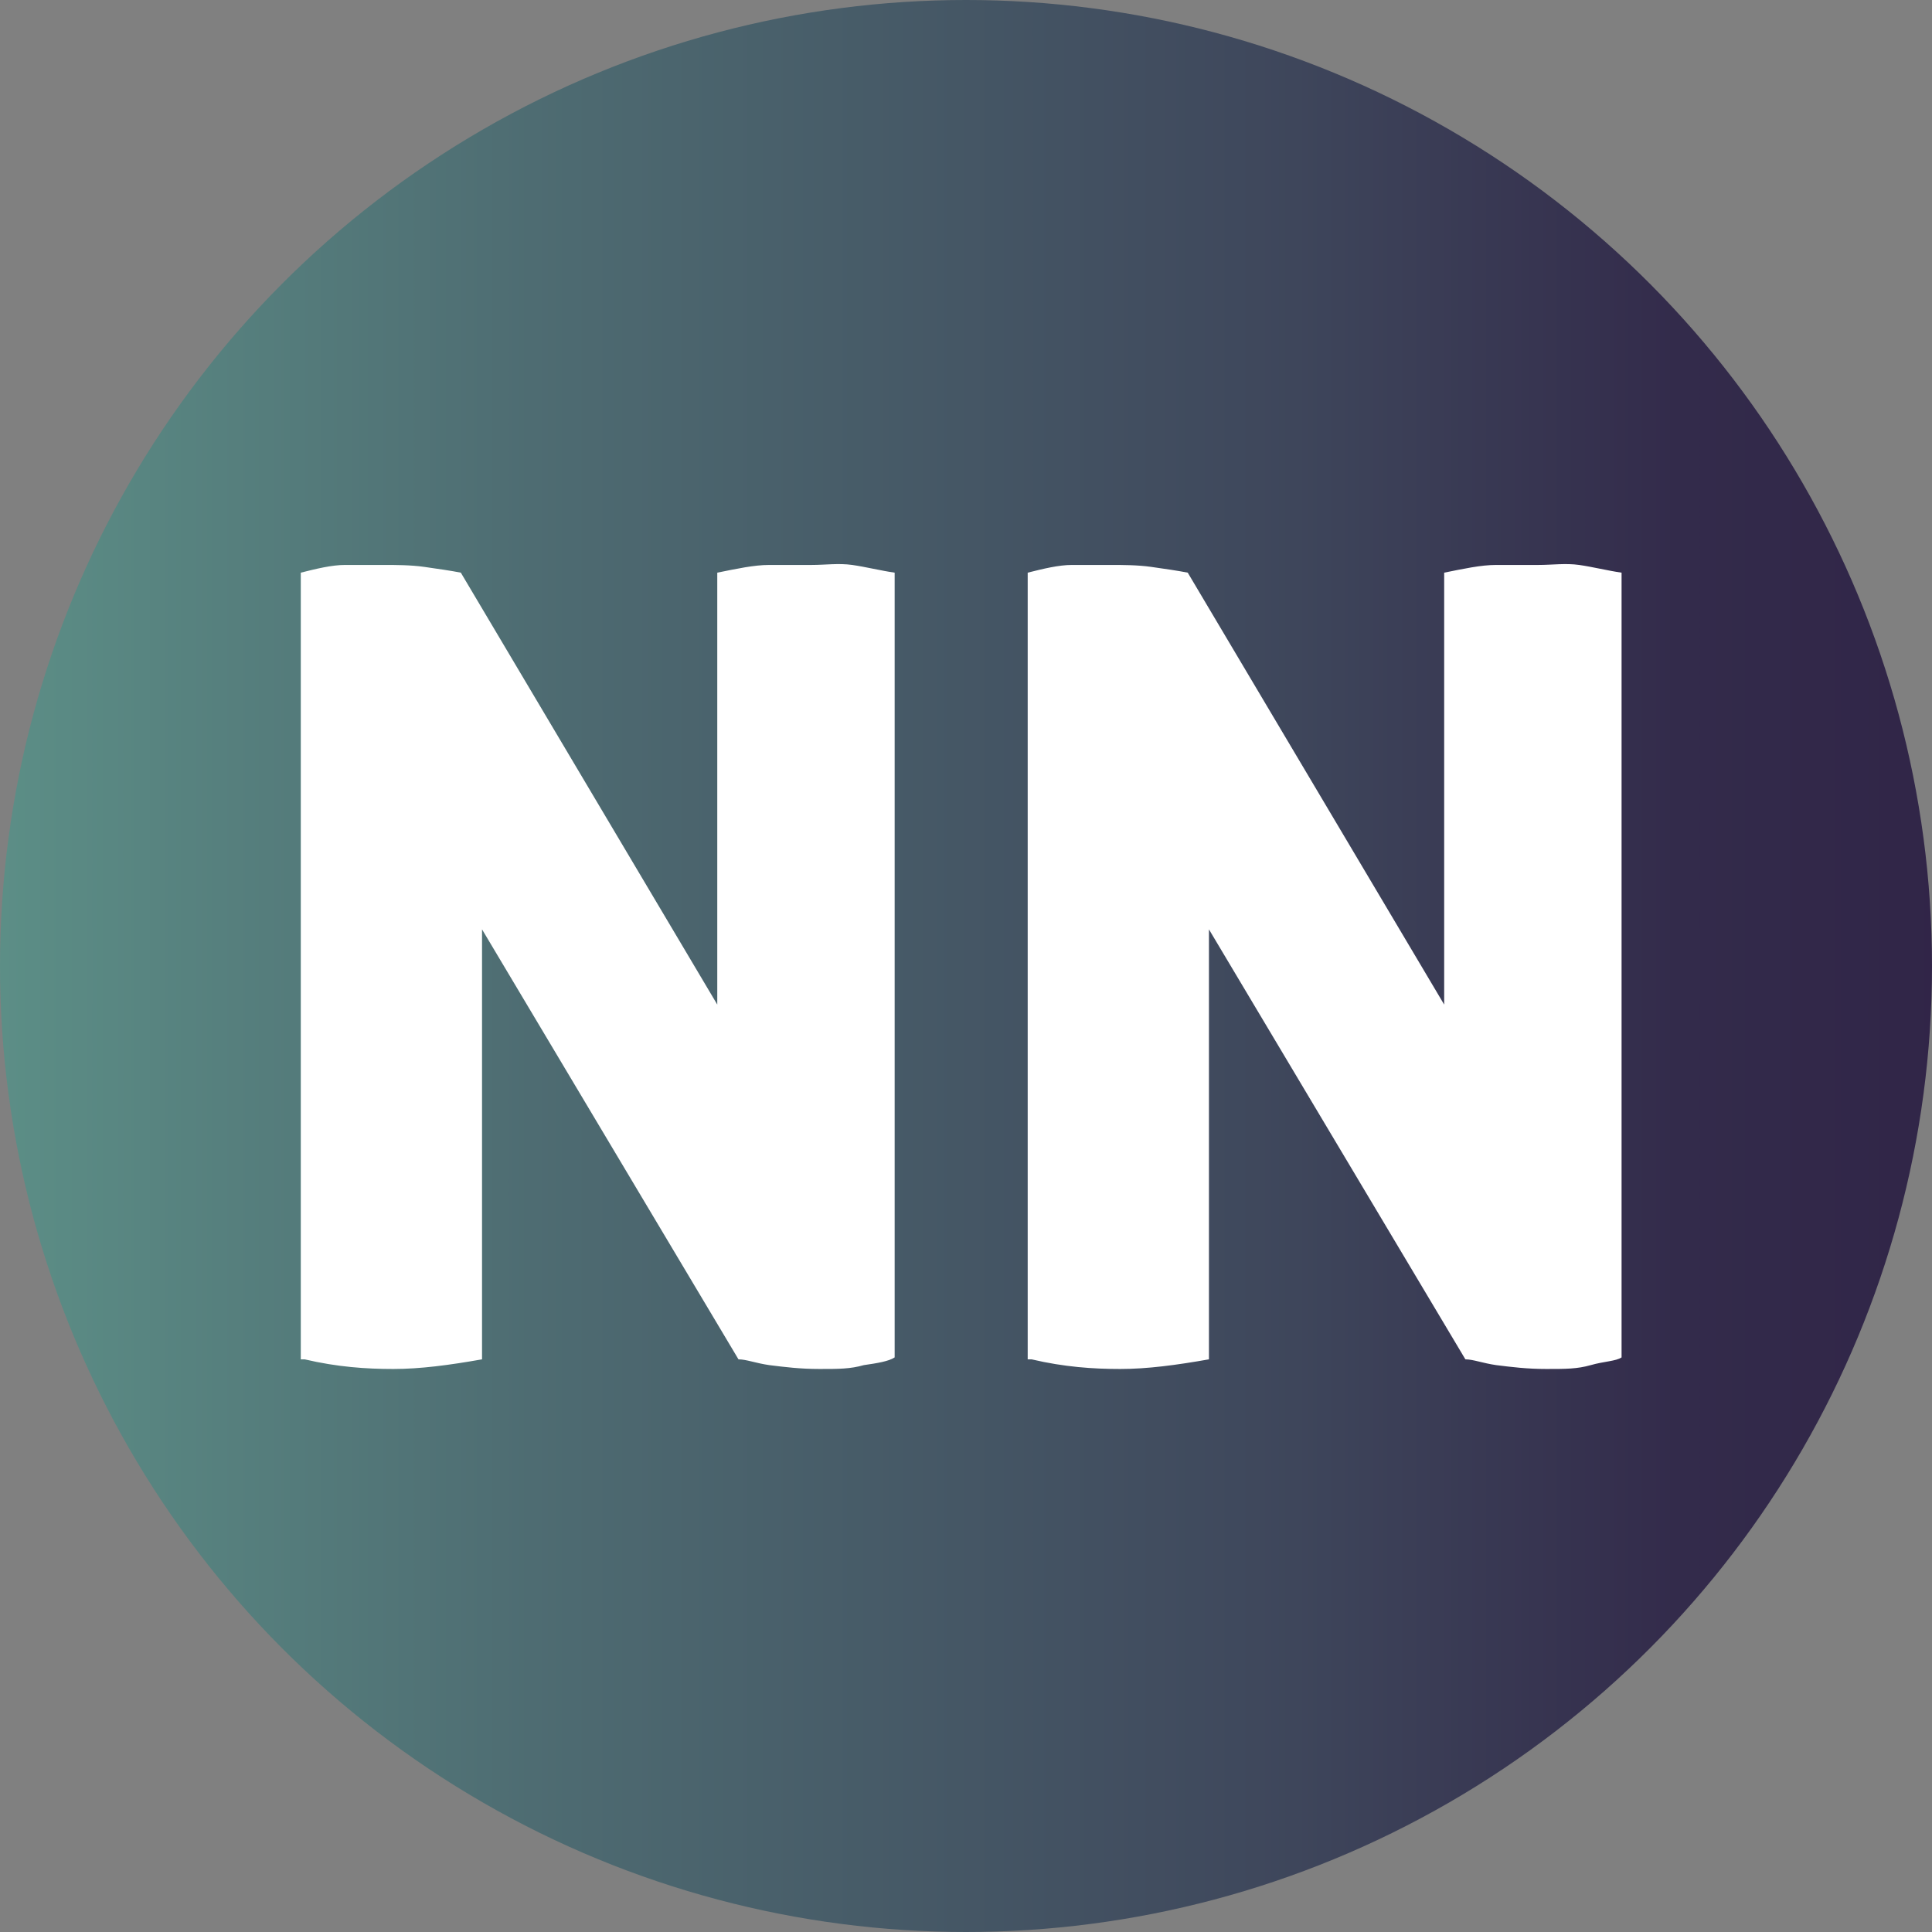
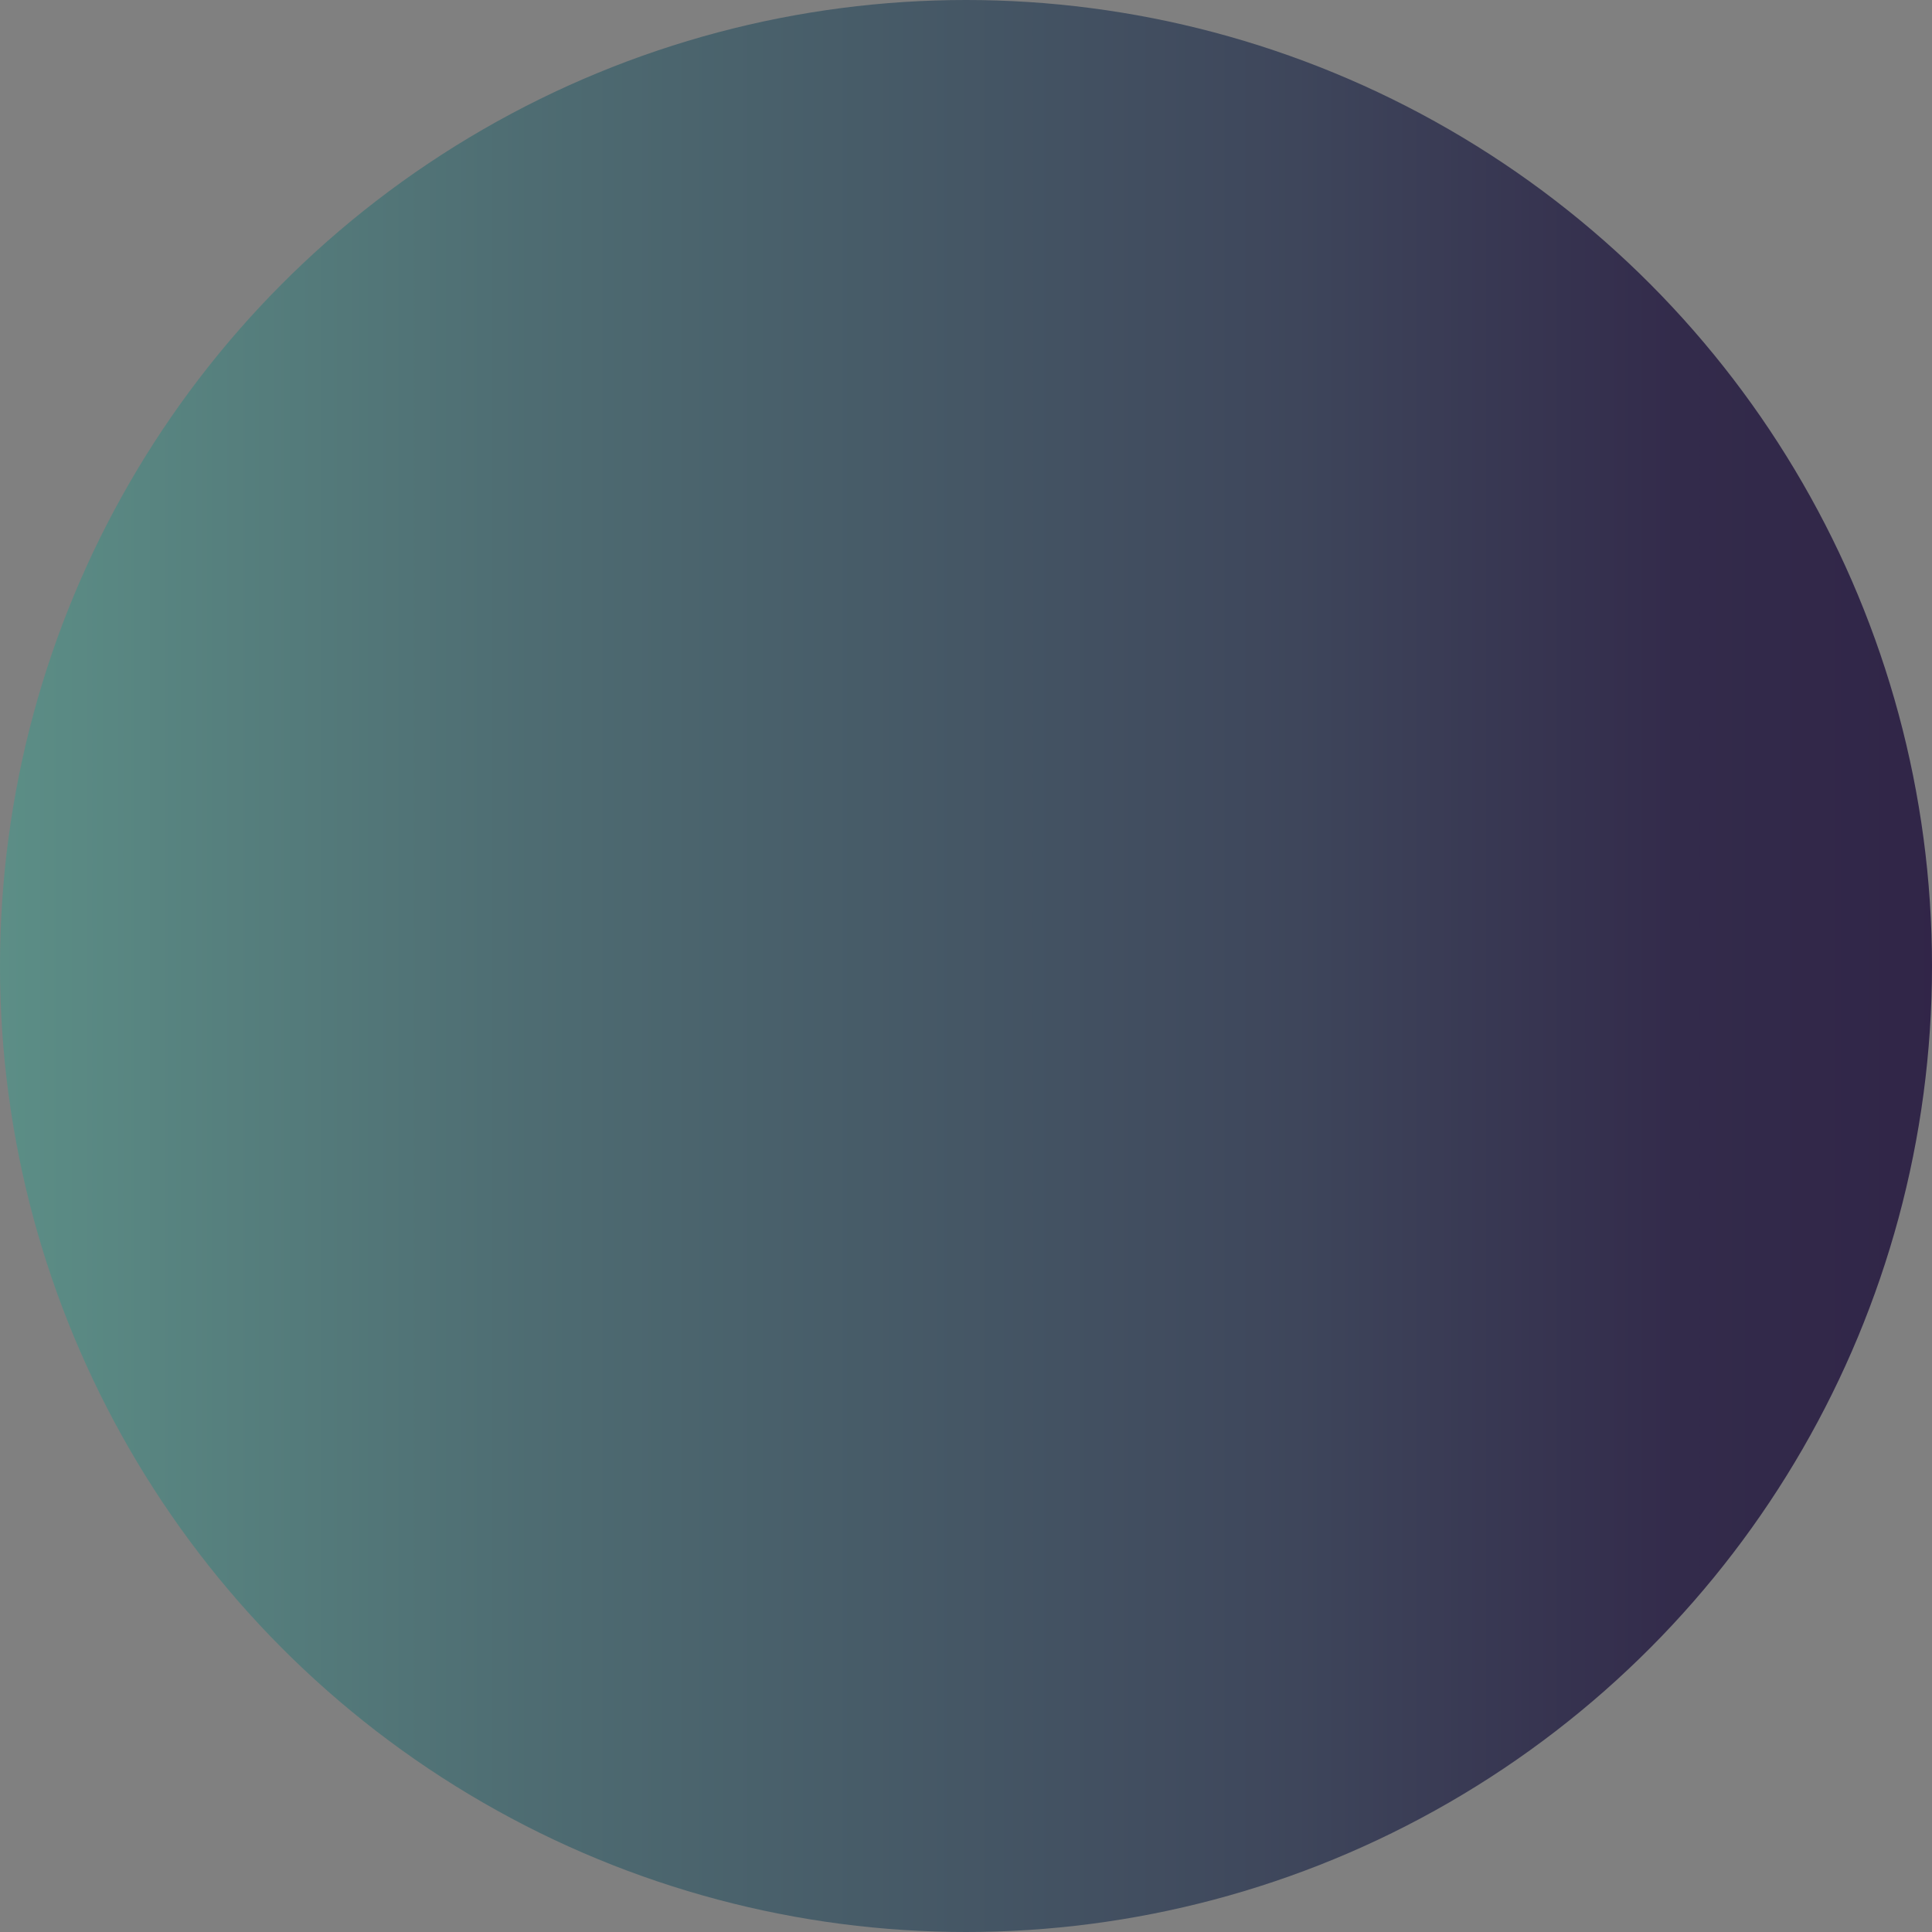
<svg xmlns="http://www.w3.org/2000/svg" id="Ebene_1" data-name="Ebene 1" version="1.1" viewBox="0 0 100.2 100.2">
  <rect x="0" y="0" width="100.2" height="100.2" fill="#808080" stroke="none" />
  <defs>
    <style> .cls-1 { fill: url(#Unbenannter_Verlauf); } .cls-1, .cls-2, .cls-3 { stroke-width: 0px; } .cls-4 { clip-path: url(#clippath); } .cls-2 { fill: none; } .cls-3 { fill: #fff; } </style>
    <clipPath id="clippath">
      <circle class="cls-2" cx="50.1" cy="50.1" r="50.1" />
    </clipPath>
    <linearGradient id="Unbenannter_Verlauf" data-name="Unbenannter Verlauf" x1="-289.4" y1="-408.4" x2="-284.8" y2="-408.4" gradientTransform="translate(12335.2 17520) scale(42.8)" gradientUnits="userSpaceOnUse">
      <stop offset="0" stop-color="#7cdcb4" />
      <stop offset="0" stop-color="#7cdcb4" />
      <stop offset="0" stop-color="#7ad8b1" />
      <stop offset=".2" stop-color="#629d8f" />
      <stop offset=".4" stop-color="#4e6c72" />
      <stop offset=".6" stop-color="#3e465b" />
      <stop offset=".7" stop-color="#332b4b" />
      <stop offset=".9" stop-color="#2c1a41" />
      <stop offset="1" stop-color="#2a153e" />
      <stop offset="1" stop-color="#2a153e" />
    </linearGradient>
  </defs>
  <g class="cls-4">
    <rect class="cls-1" width="100.2" height="100.2" />
  </g>
-   <path class="cls-3" d="M53.5,70.5c1.7.4,3.2.5,4.6.5s2.9-.2,4.6-.5v-22.3l13.3,22.3c.4,0,.9.2,1.6.3.8.1,1.6.2,2.6.2s1.6,0,2.3-.2,1.3-.2,1.6-.4V29.7c-.7-.1-1.5-.3-2.2-.4s-1.4,0-2.1,0-1.4,0-2.2,0-1.7.2-2.7.4v22.4l-13.3-22.4c-.5-.1-1.2-.2-1.9-.3s-1.5-.1-2.1-.1-1.3,0-2,0-1.5.2-2.3.4v40.8h.1ZM15.8,70.5c1.7.4,3.2.5,4.6.5s2.9-.2,4.6-.5v-22.3l13.3,22.3c.4,0,.9.2,1.6.3.8.1,1.6.2,2.6.2s1.6,0,2.3-.2c.7-.1,1.3-.2,1.6-.4V29.7c-.7-.1-1.5-.3-2.2-.4s-1.4,0-2.1,0-1.4,0-2.2,0c-.8,0-1.7.2-2.7.4v22.4l-13.3-22.4c-.5-.1-1.2-.2-1.9-.3s-1.5-.1-2.1-.1-1.3,0-2,0-1.5.2-2.3.4v40.8h.1Z" />
</svg>